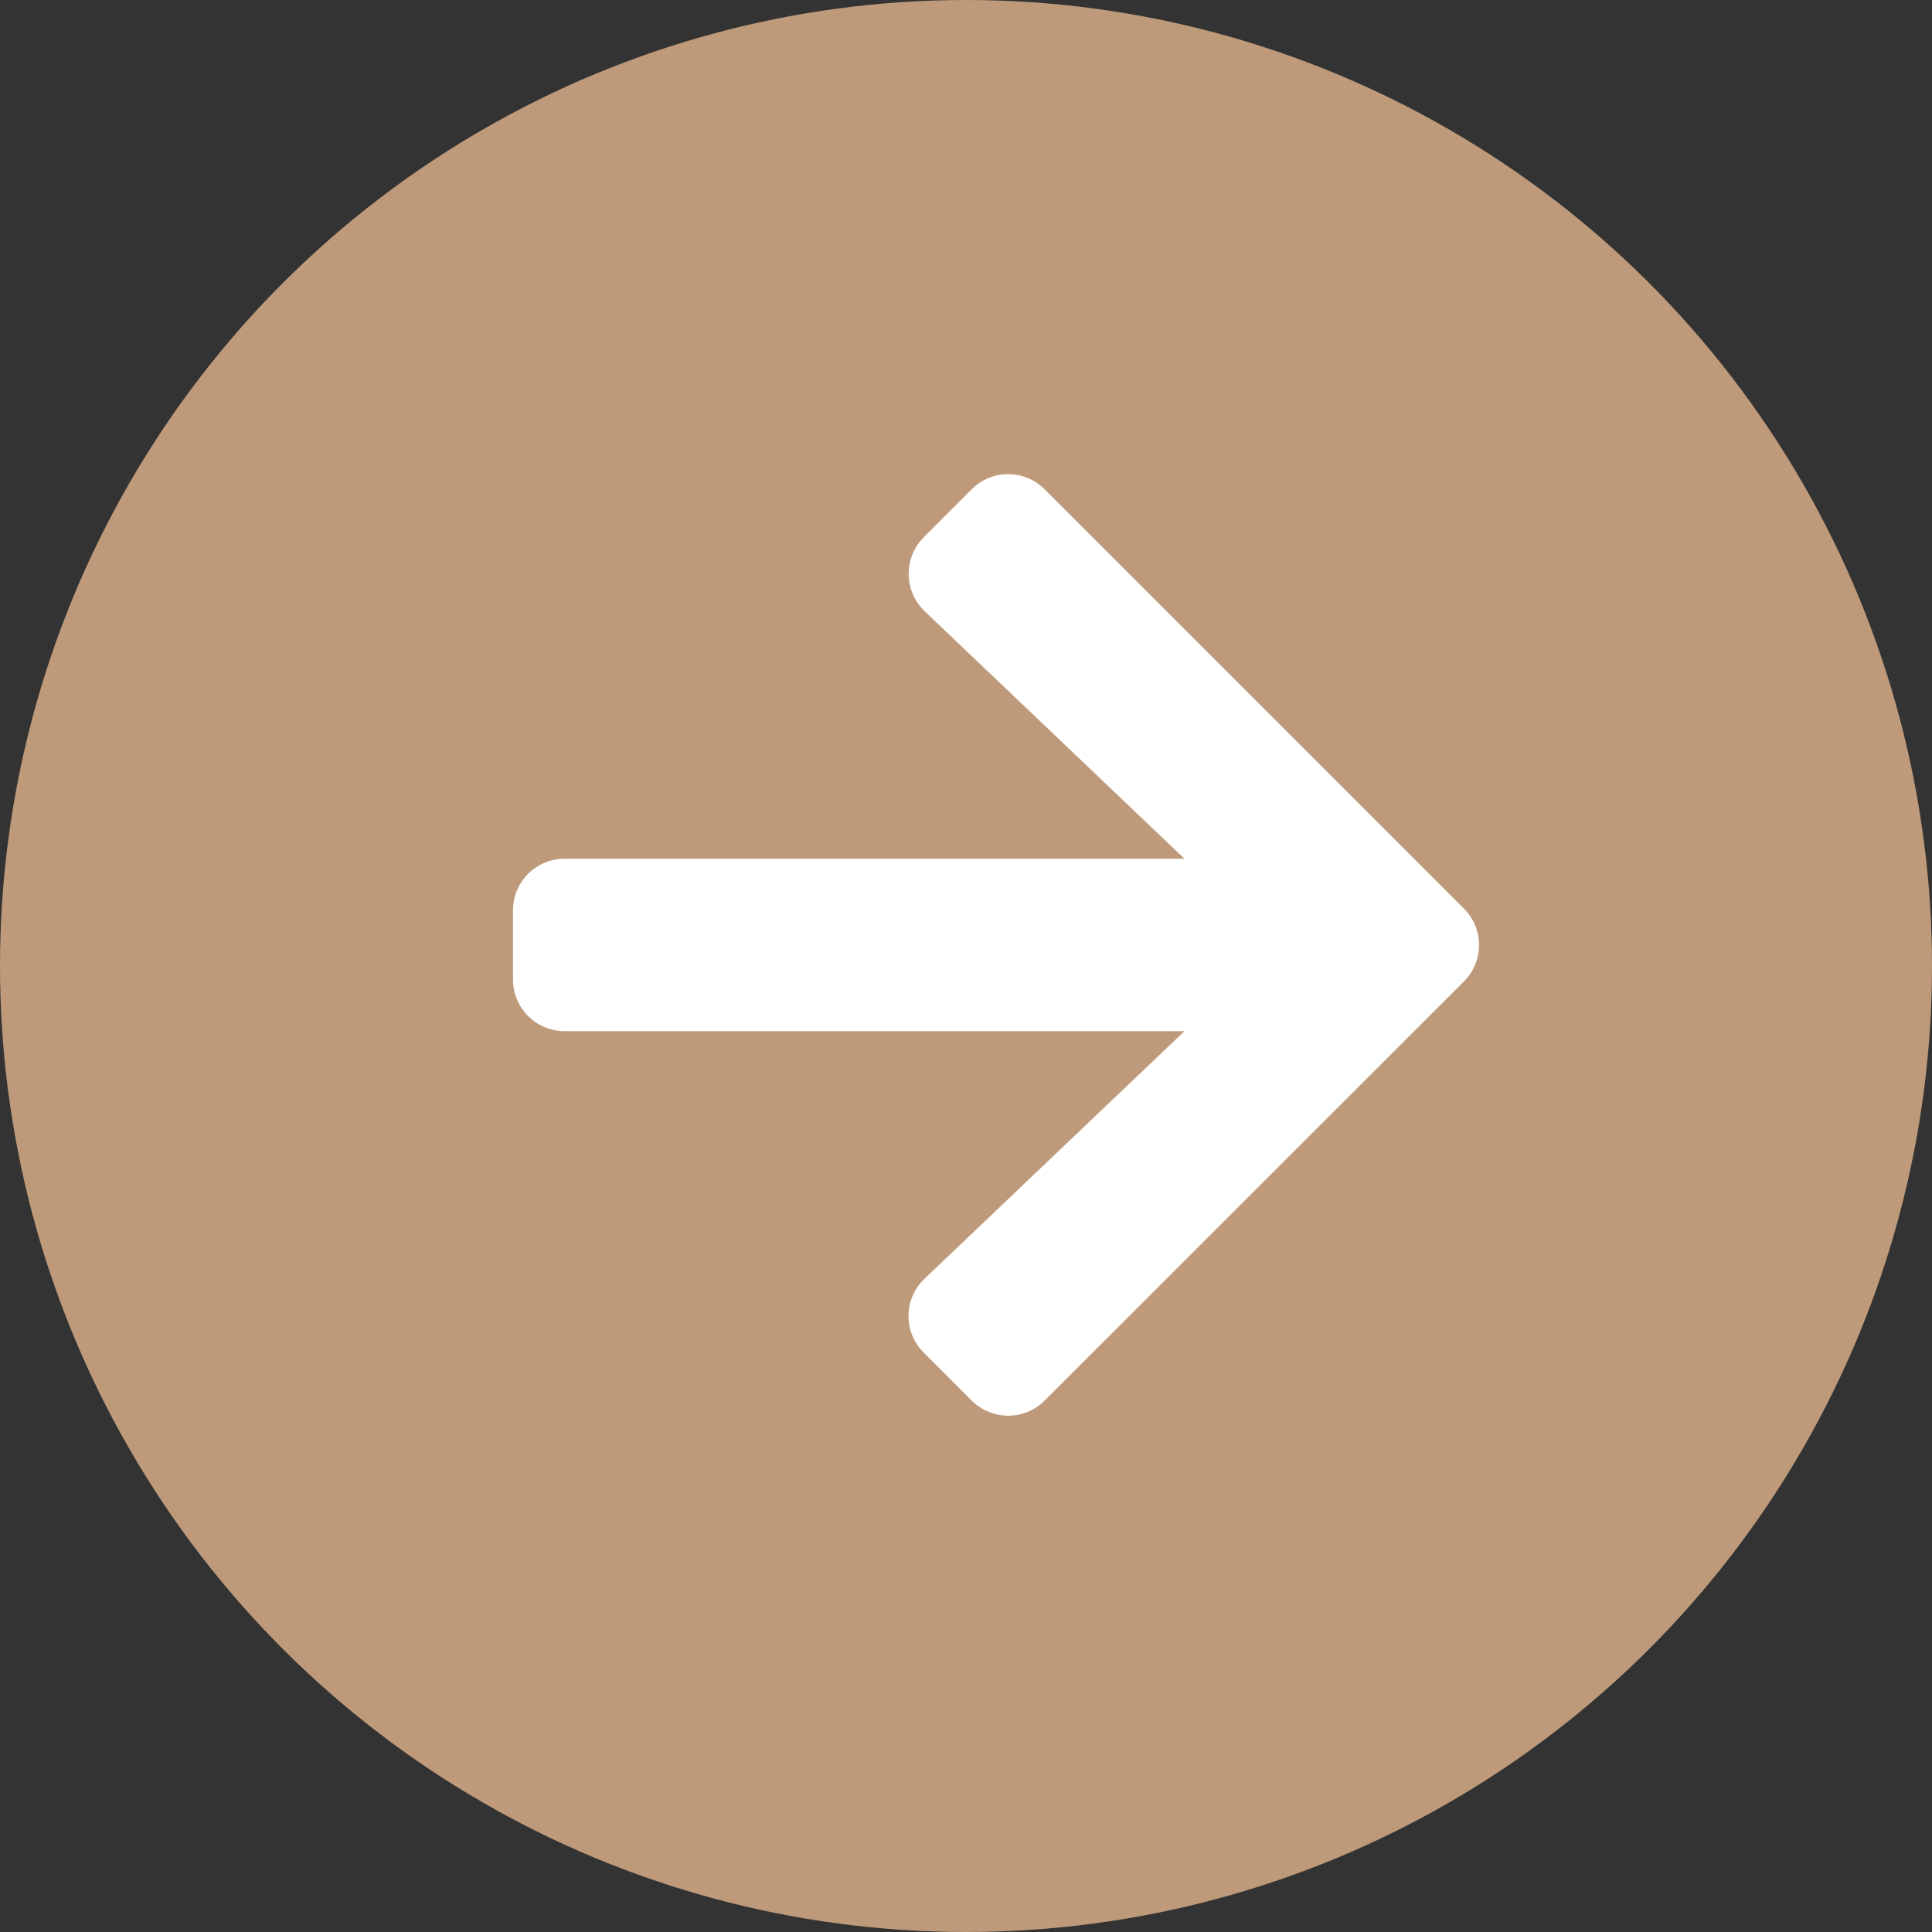
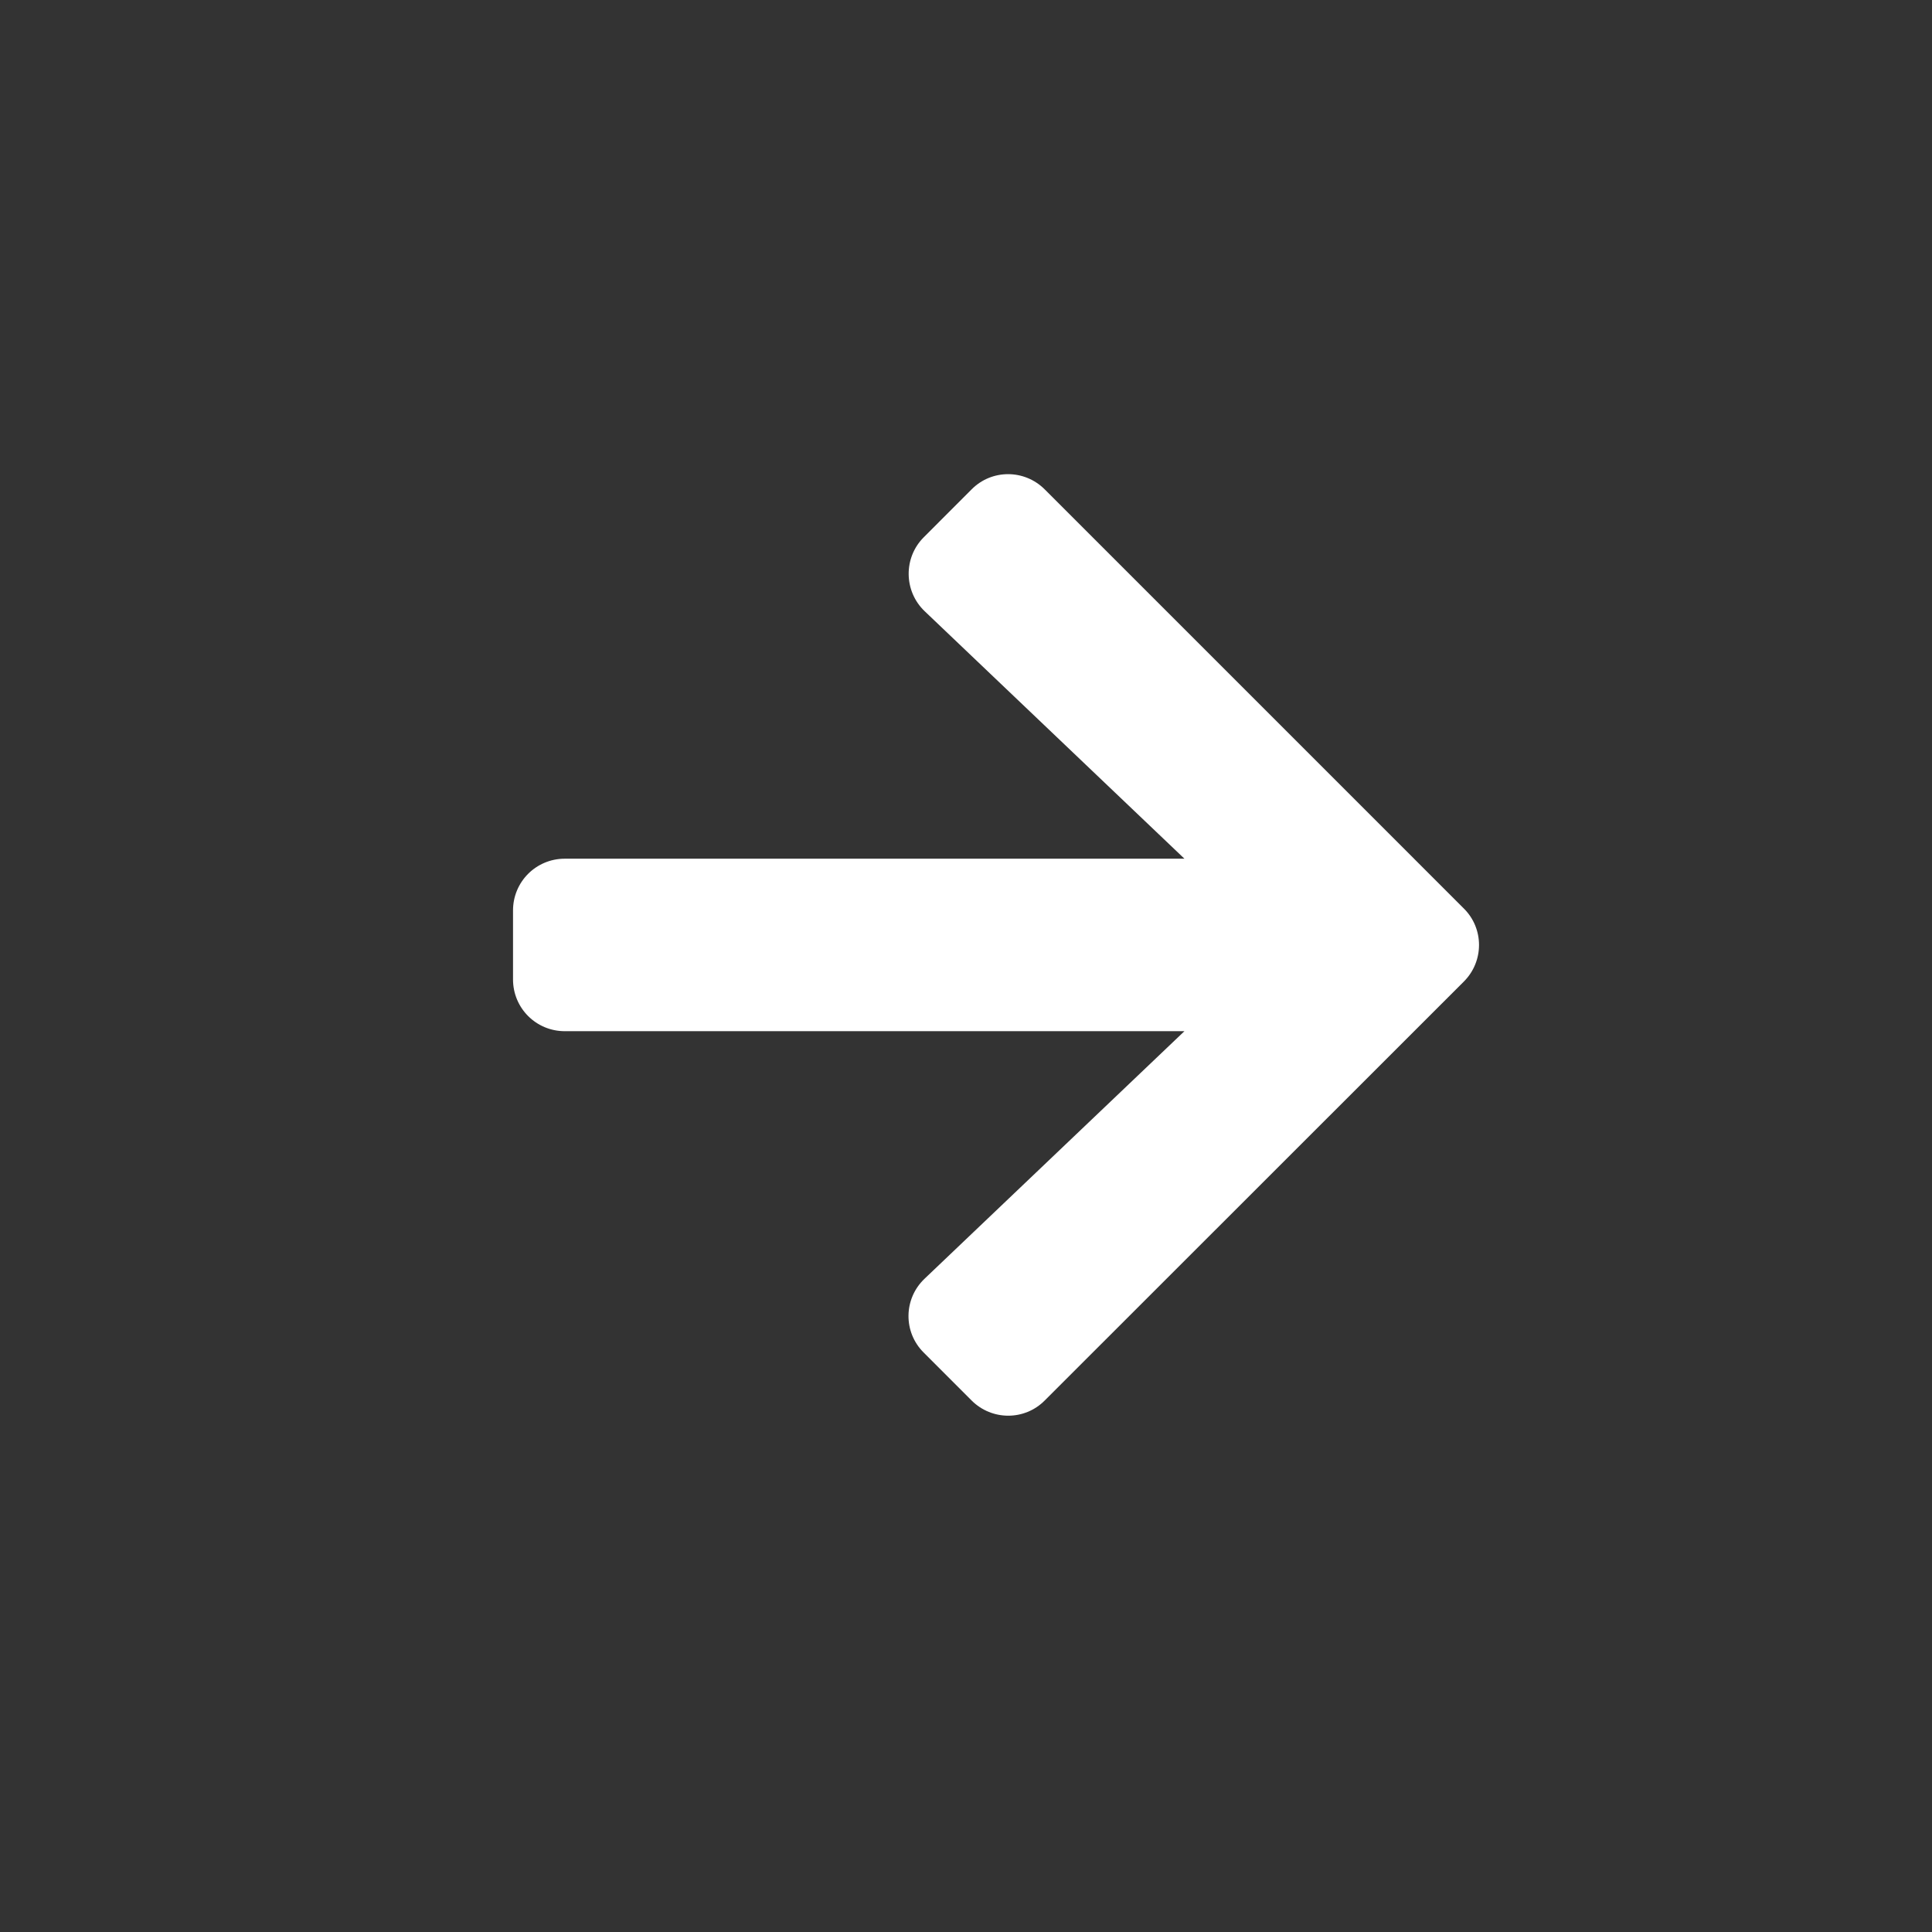
<svg xmlns="http://www.w3.org/2000/svg" width="50" height="50" viewBox="0 0 50 50" fill="none">
  <rect x="0" y="0" width="50" height="50" fill="#333333" stroke="none" />
-   <circle cx="25" cy="25" r="25" transform="rotate(-90 25 25)" fill="#BE9A7A" />
  <path d="M23.907 35.006L25.145 36.245C25.67 36.769 26.518 36.769 27.037 36.245L37.884 25.403C38.408 24.879 38.408 24.031 37.884 23.512L27.037 12.665C26.512 12.14 25.664 12.14 25.145 12.665L23.907 13.904C23.377 14.434 23.388 15.299 23.929 15.817L30.653 22.223L14.617 22.223C13.874 22.223 13.277 22.82 13.277 23.562V25.348C13.277 26.09 13.874 26.687 14.617 26.687L30.653 26.687L23.929 33.092C23.382 33.611 23.371 34.476 23.907 35.006Z" fill="white" />
</svg>